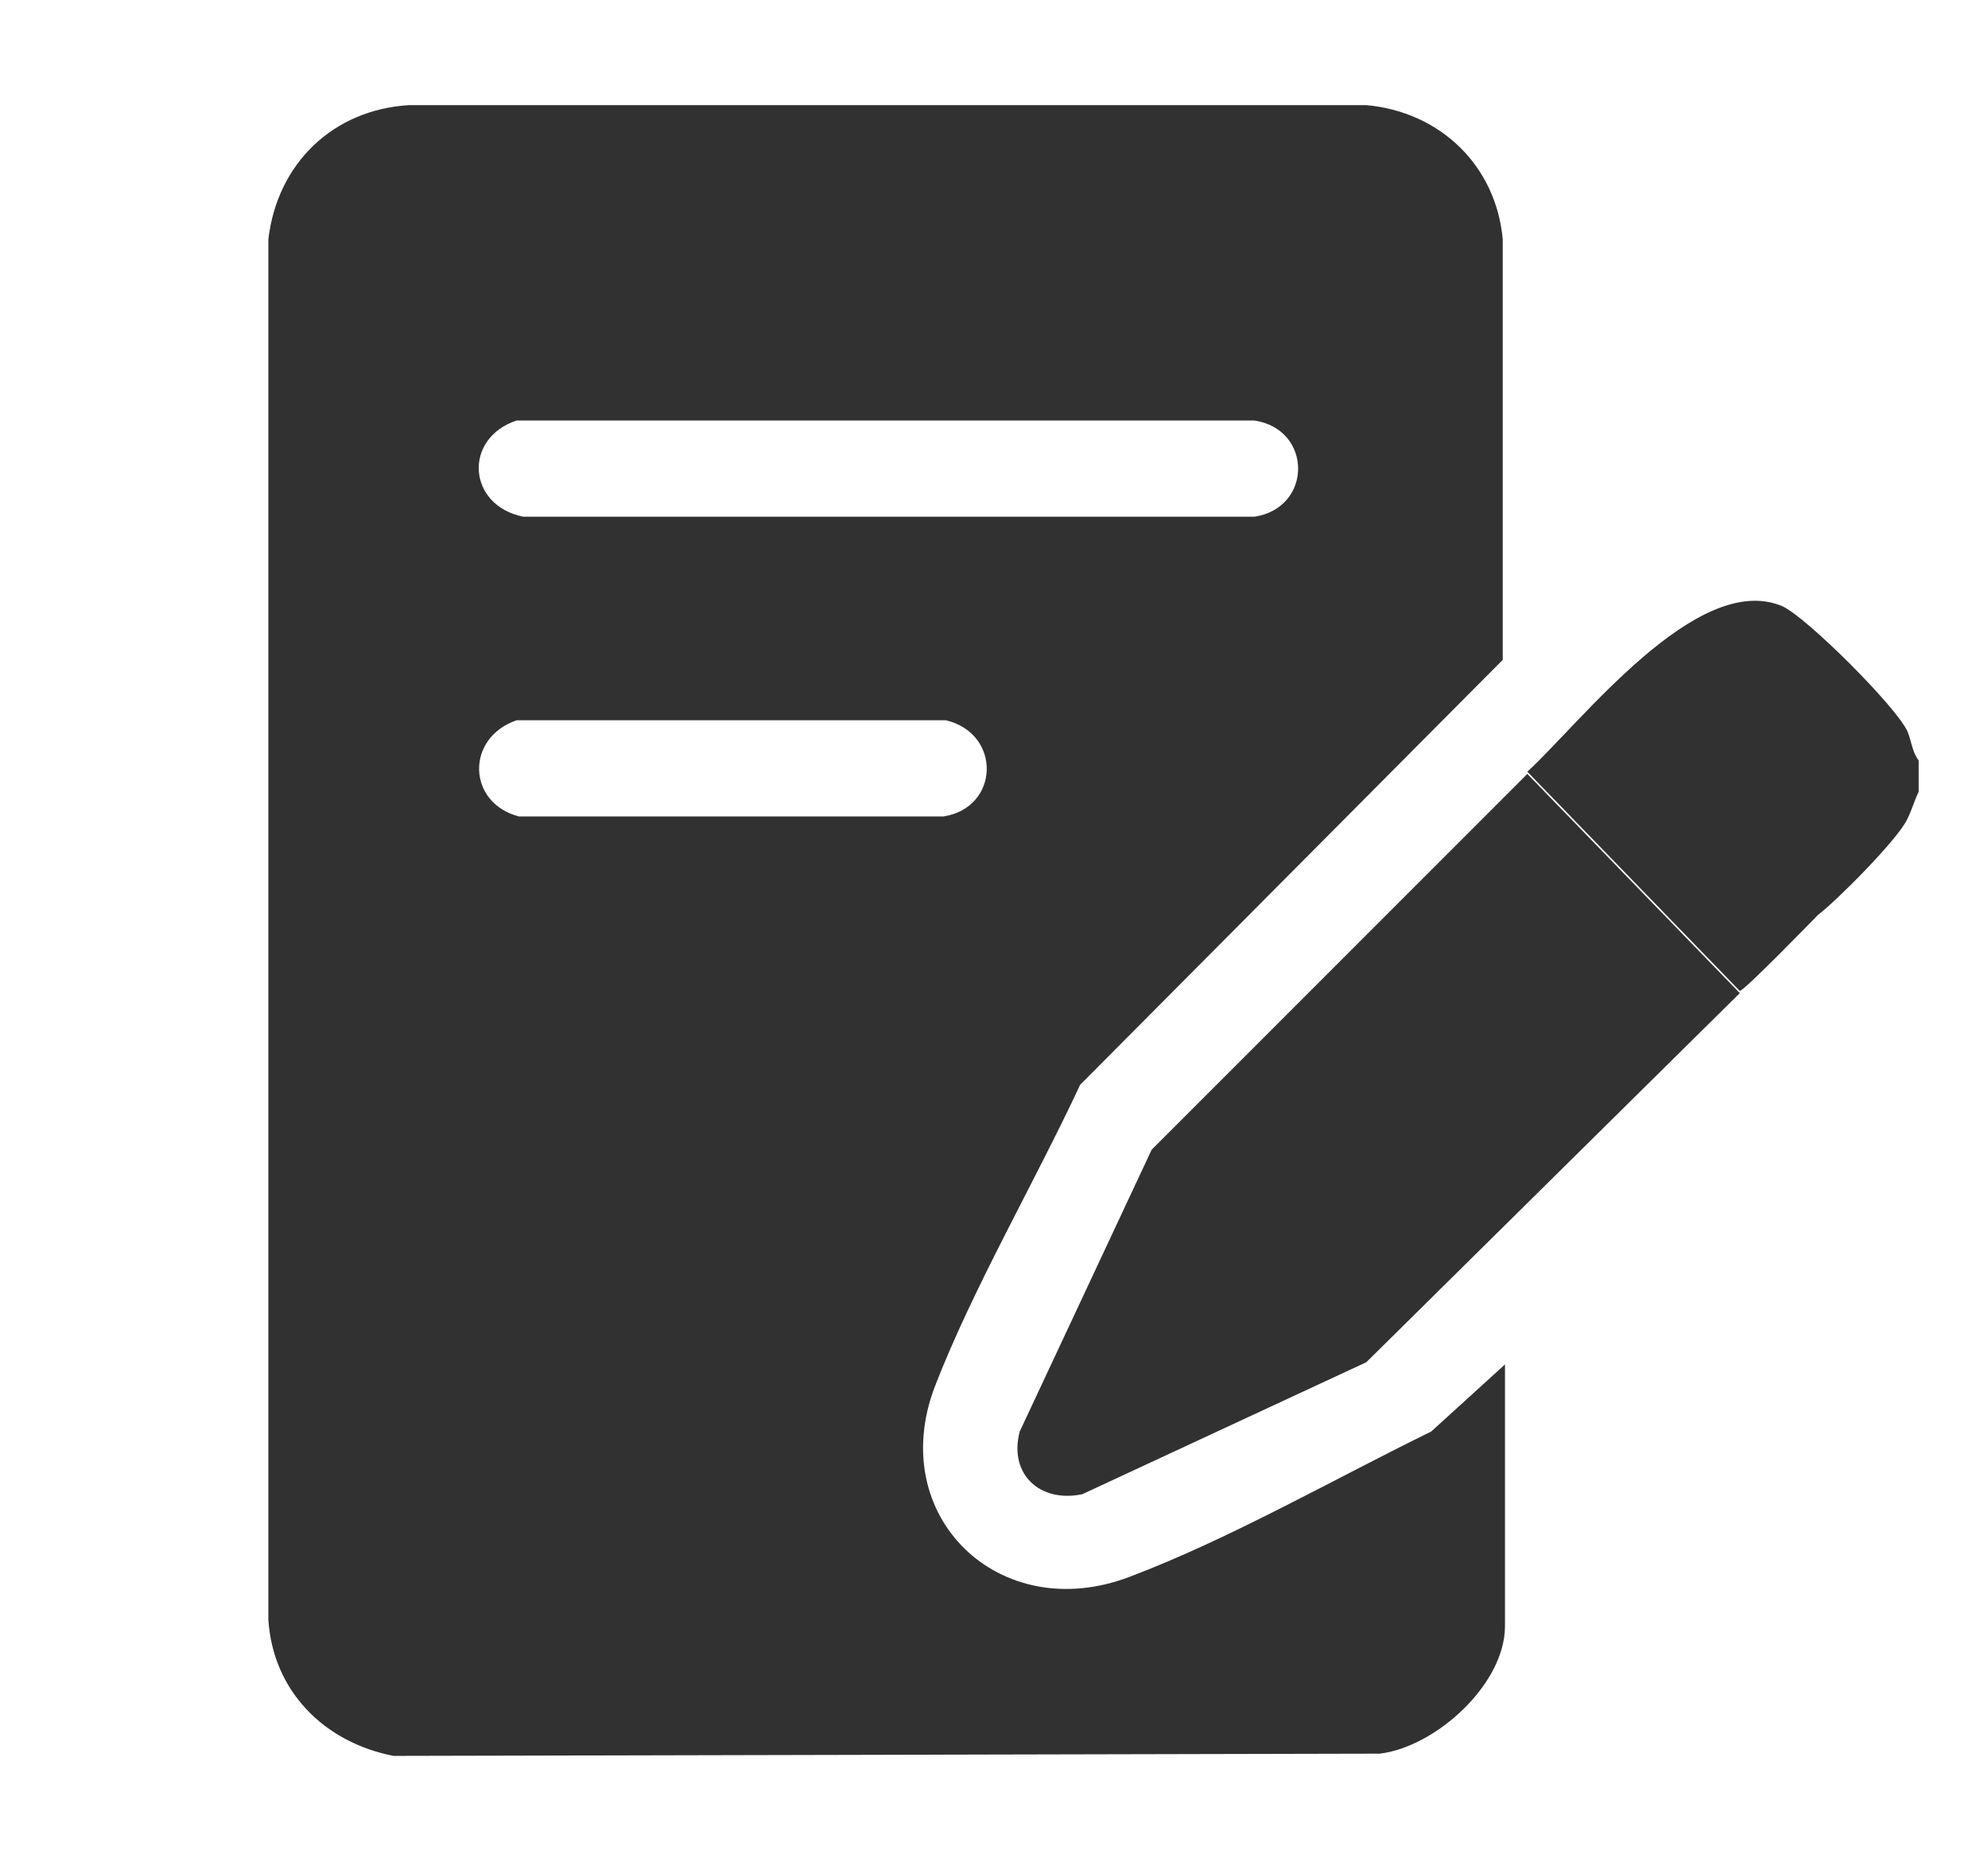
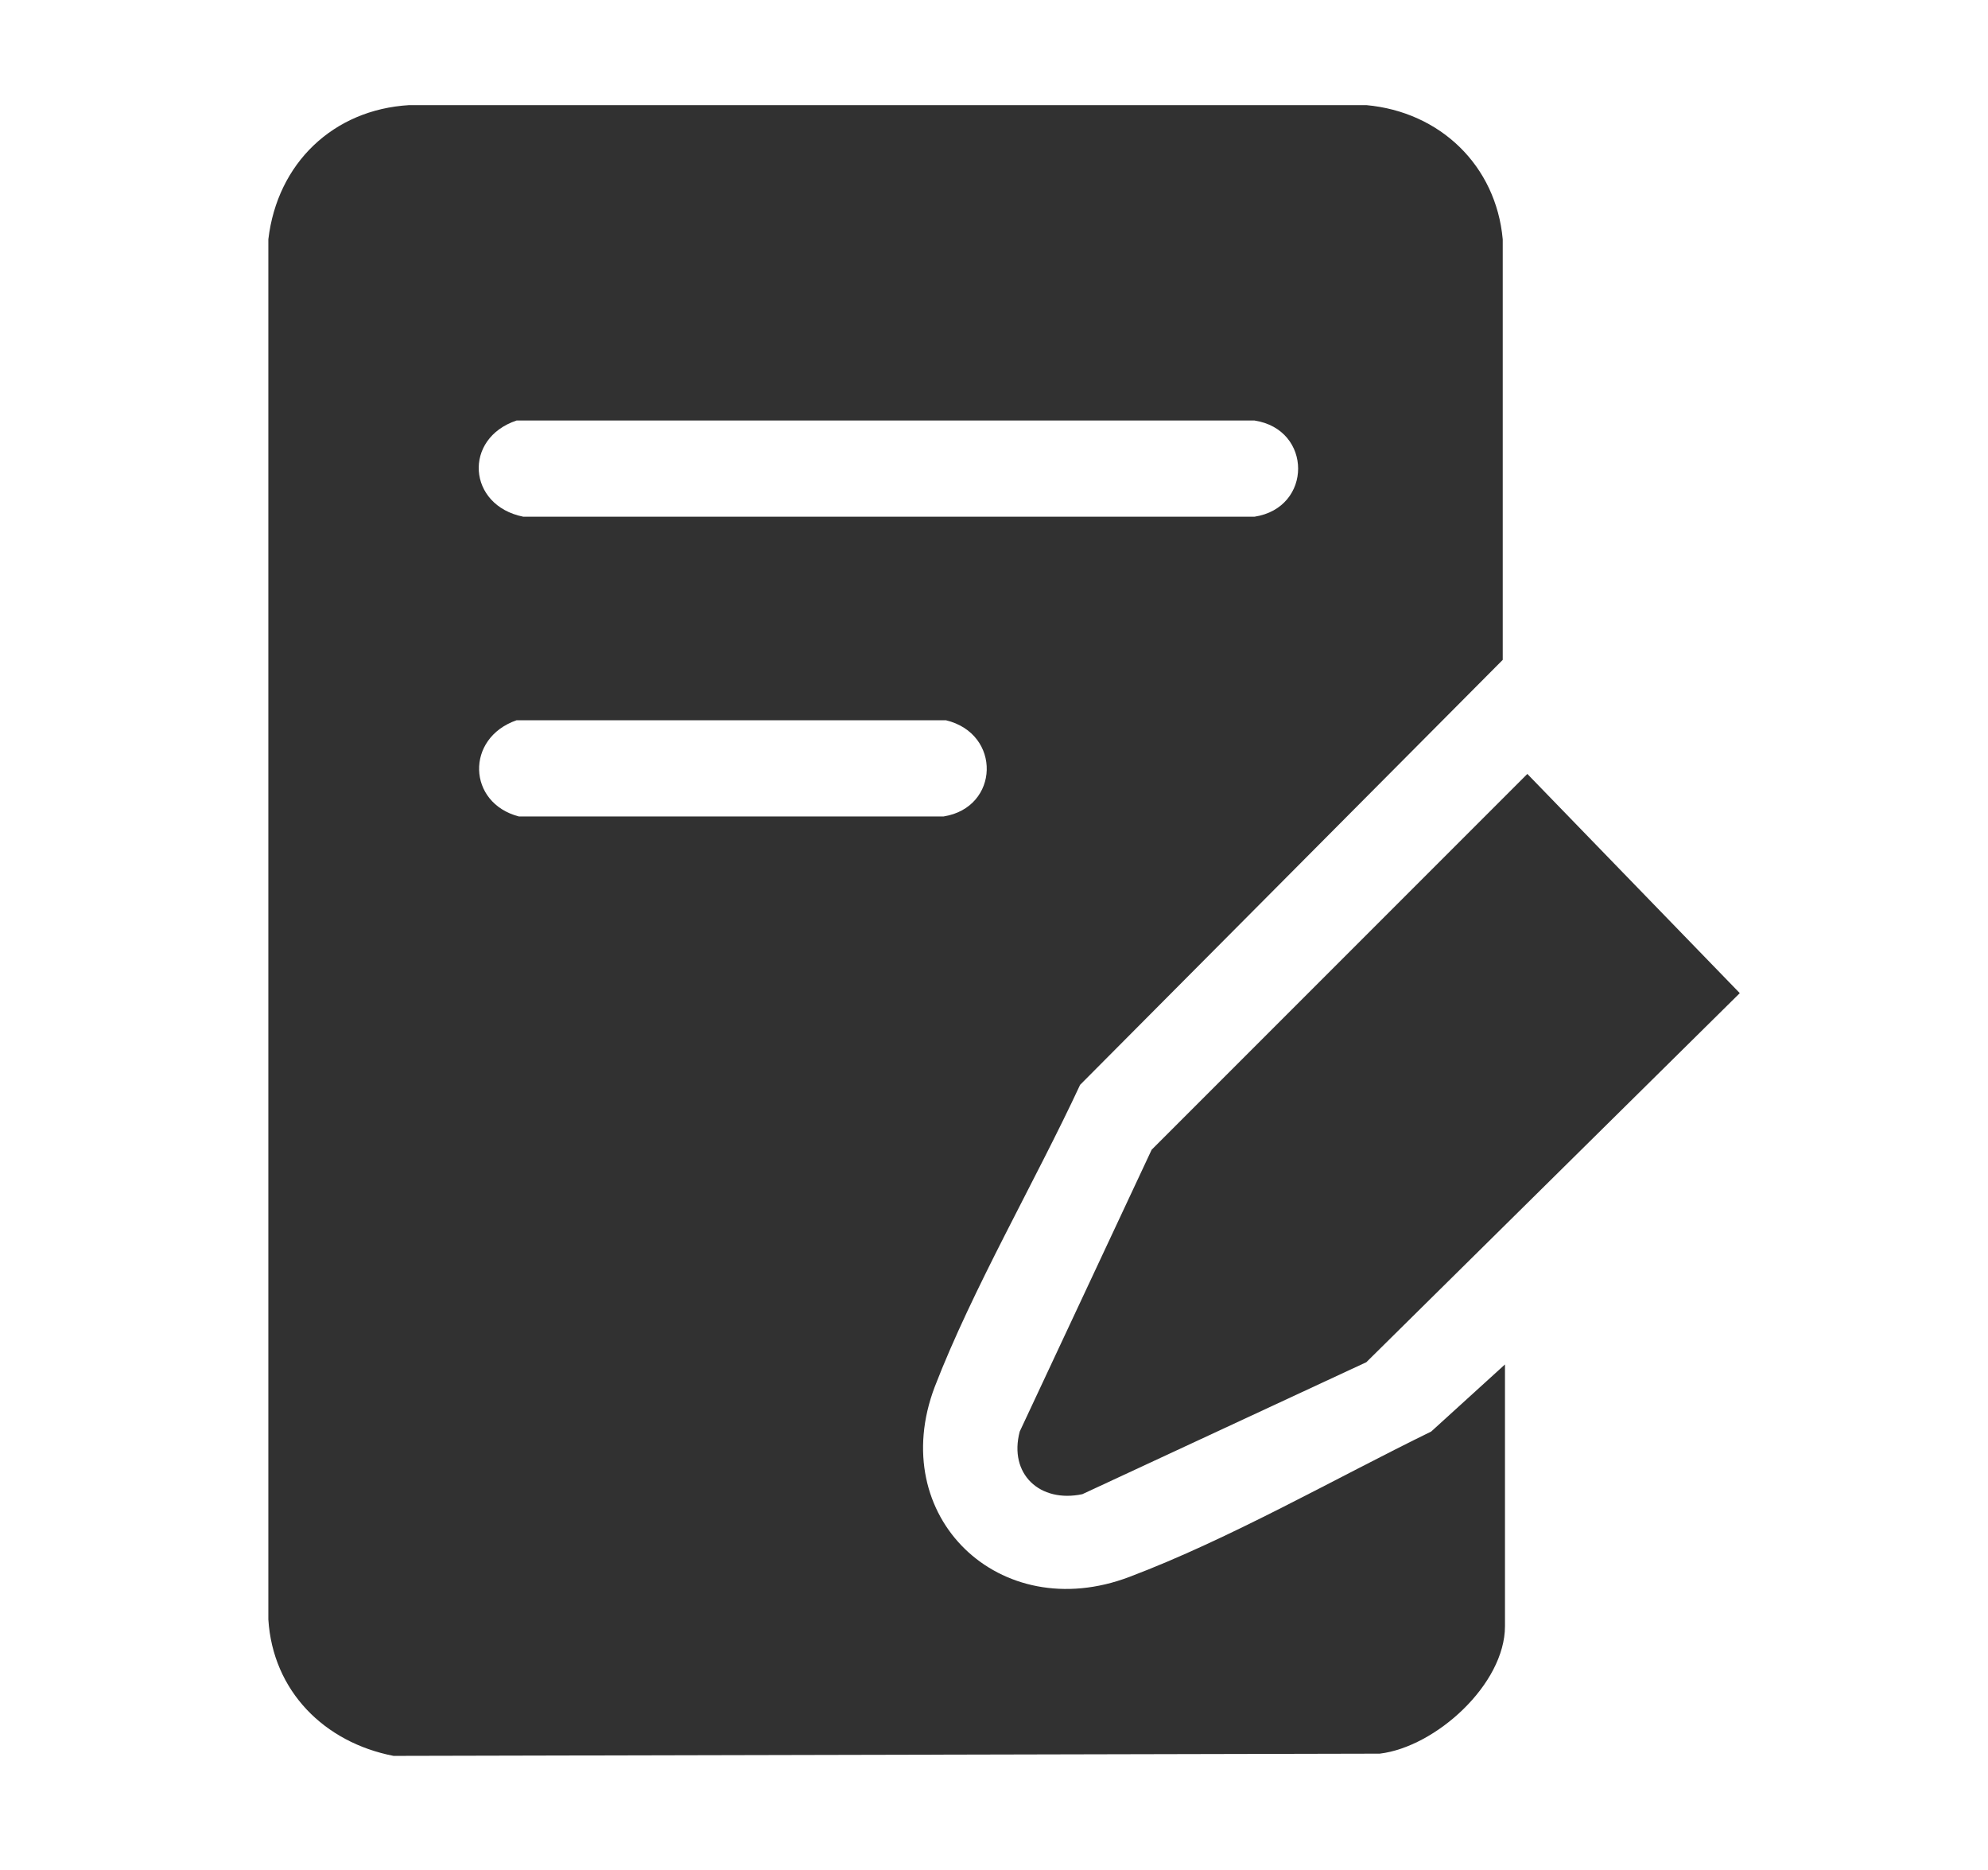
<svg xmlns="http://www.w3.org/2000/svg" version="1.1" id="Слой_1" x="0px" y="0px" viewBox="0 0 88.9 83.6" style="enable-background:new 0 0 88.9 83.6;" xml:space="preserve">
  <style type="text/css">
	.st0{fill:#313131;}
</style>
  <path class="st0" d="M17.6,78.5c-3.1-0.6-5.4-2.9-5.6-6.1V10.7c0.4-3.4,2.9-5.8,6.3-6h42.8c3.3,0.3,5.8,2.7,6.1,6v18.8l-18.9,19  c-2,4.3-4.8,9.1-6.5,13.5c-2.2,5.8,2.9,10.7,8.7,8.5C55,68.8,59.7,66.1,64,64l3.3-3v11.7c0,2.6-3.1,5.4-5.6,5.7L17.6,78.5L17.6,78.5  z M23.1,18.8c-2.4,0.8-2.2,3.8,0.3,4.3h32.7c2.6-0.4,2.6-3.9,0-4.3H23.1L23.1,18.8z M23.1,32.2c-2.3,0.8-2.2,3.7,0.1,4.3h19  c2.5-0.4,2.6-3.7,0.1-4.3H23.1L23.1,32.2z" />
-   <path class="st0" d="M85.8,34v1.4c-0.2,0.4-0.3,0.8-0.5,1.2c-0.4,0.9-3.2,3.7-4,4.3c-0.1,0.1-3.3,3.4-3.5,3.4l-9.5-9.8  c2.4-2.2,7.6-9,11.4-7.4c1.1,0.5,5.1,4.5,5.6,5.6C85.5,33.2,85.5,33.6,85.8,34L85.8,34L85.8,34z" />
  <path class="st0" d="M68.3,34.6l9.5,9.8L61.1,60.9l-12.7,5.9c-1.9,0.4-3.3-0.9-2.8-2.8l5.9-12.6L68.3,34.6L68.3,34.6z" />
</svg>